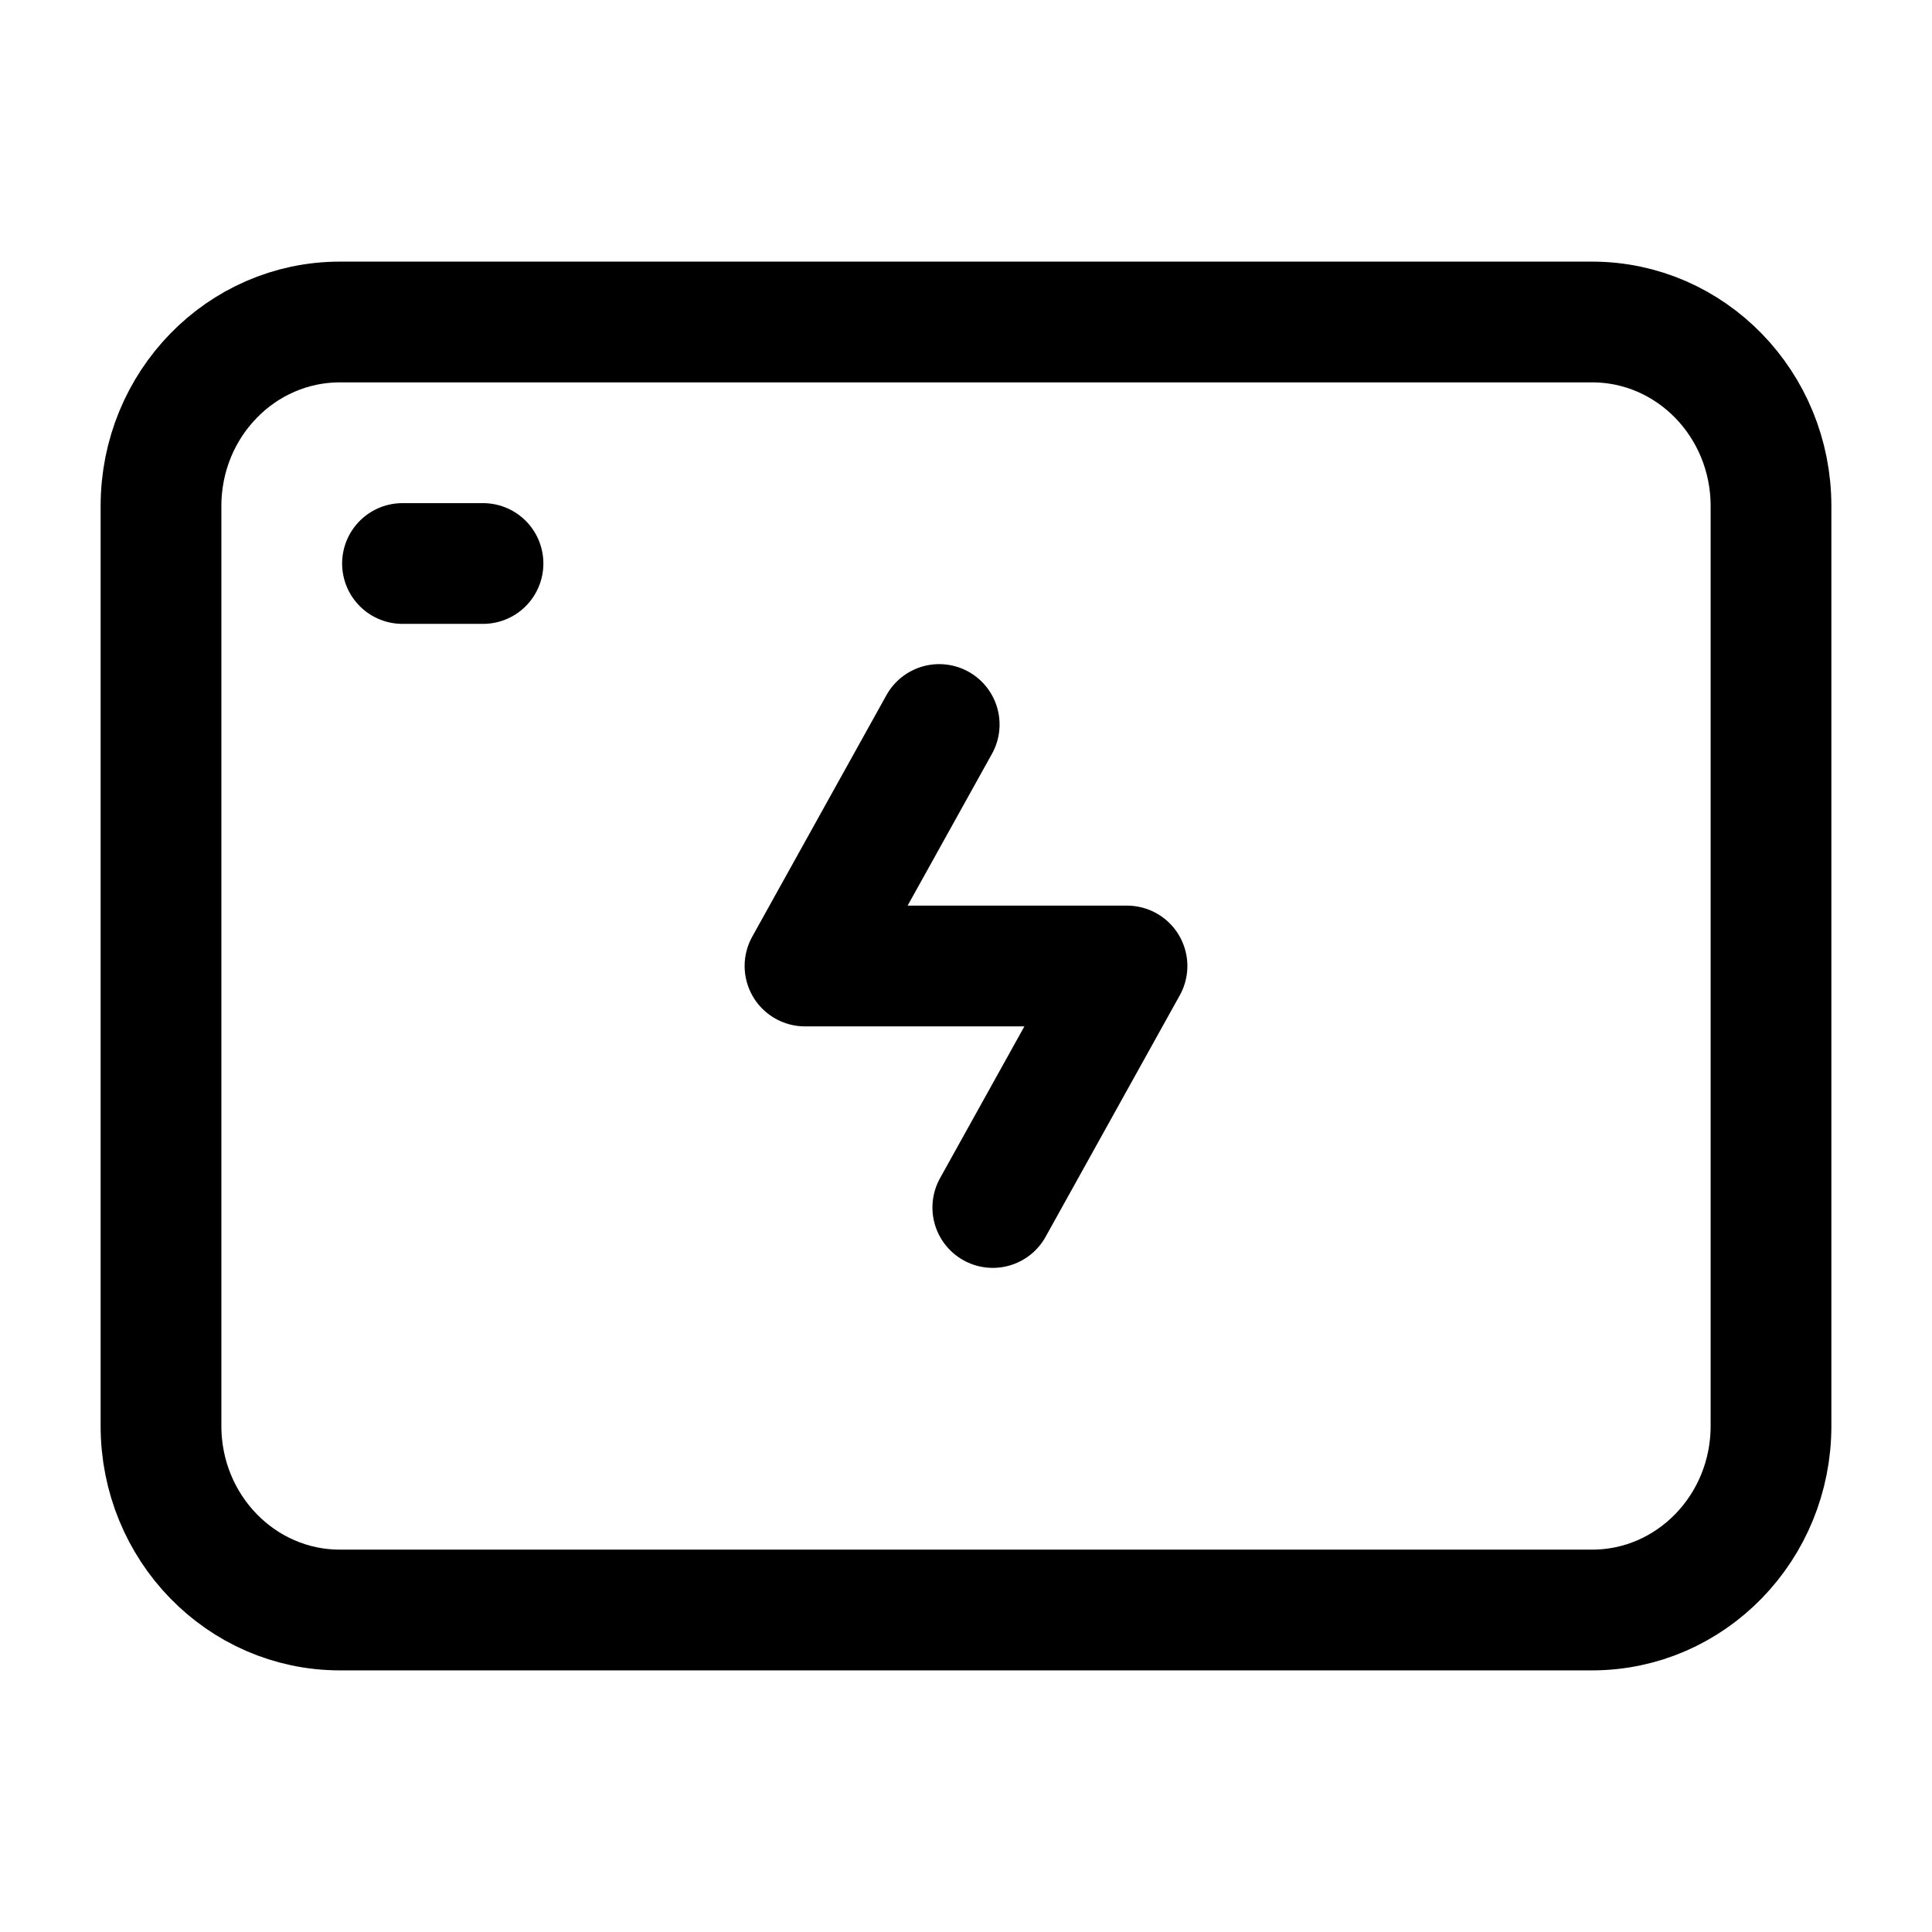
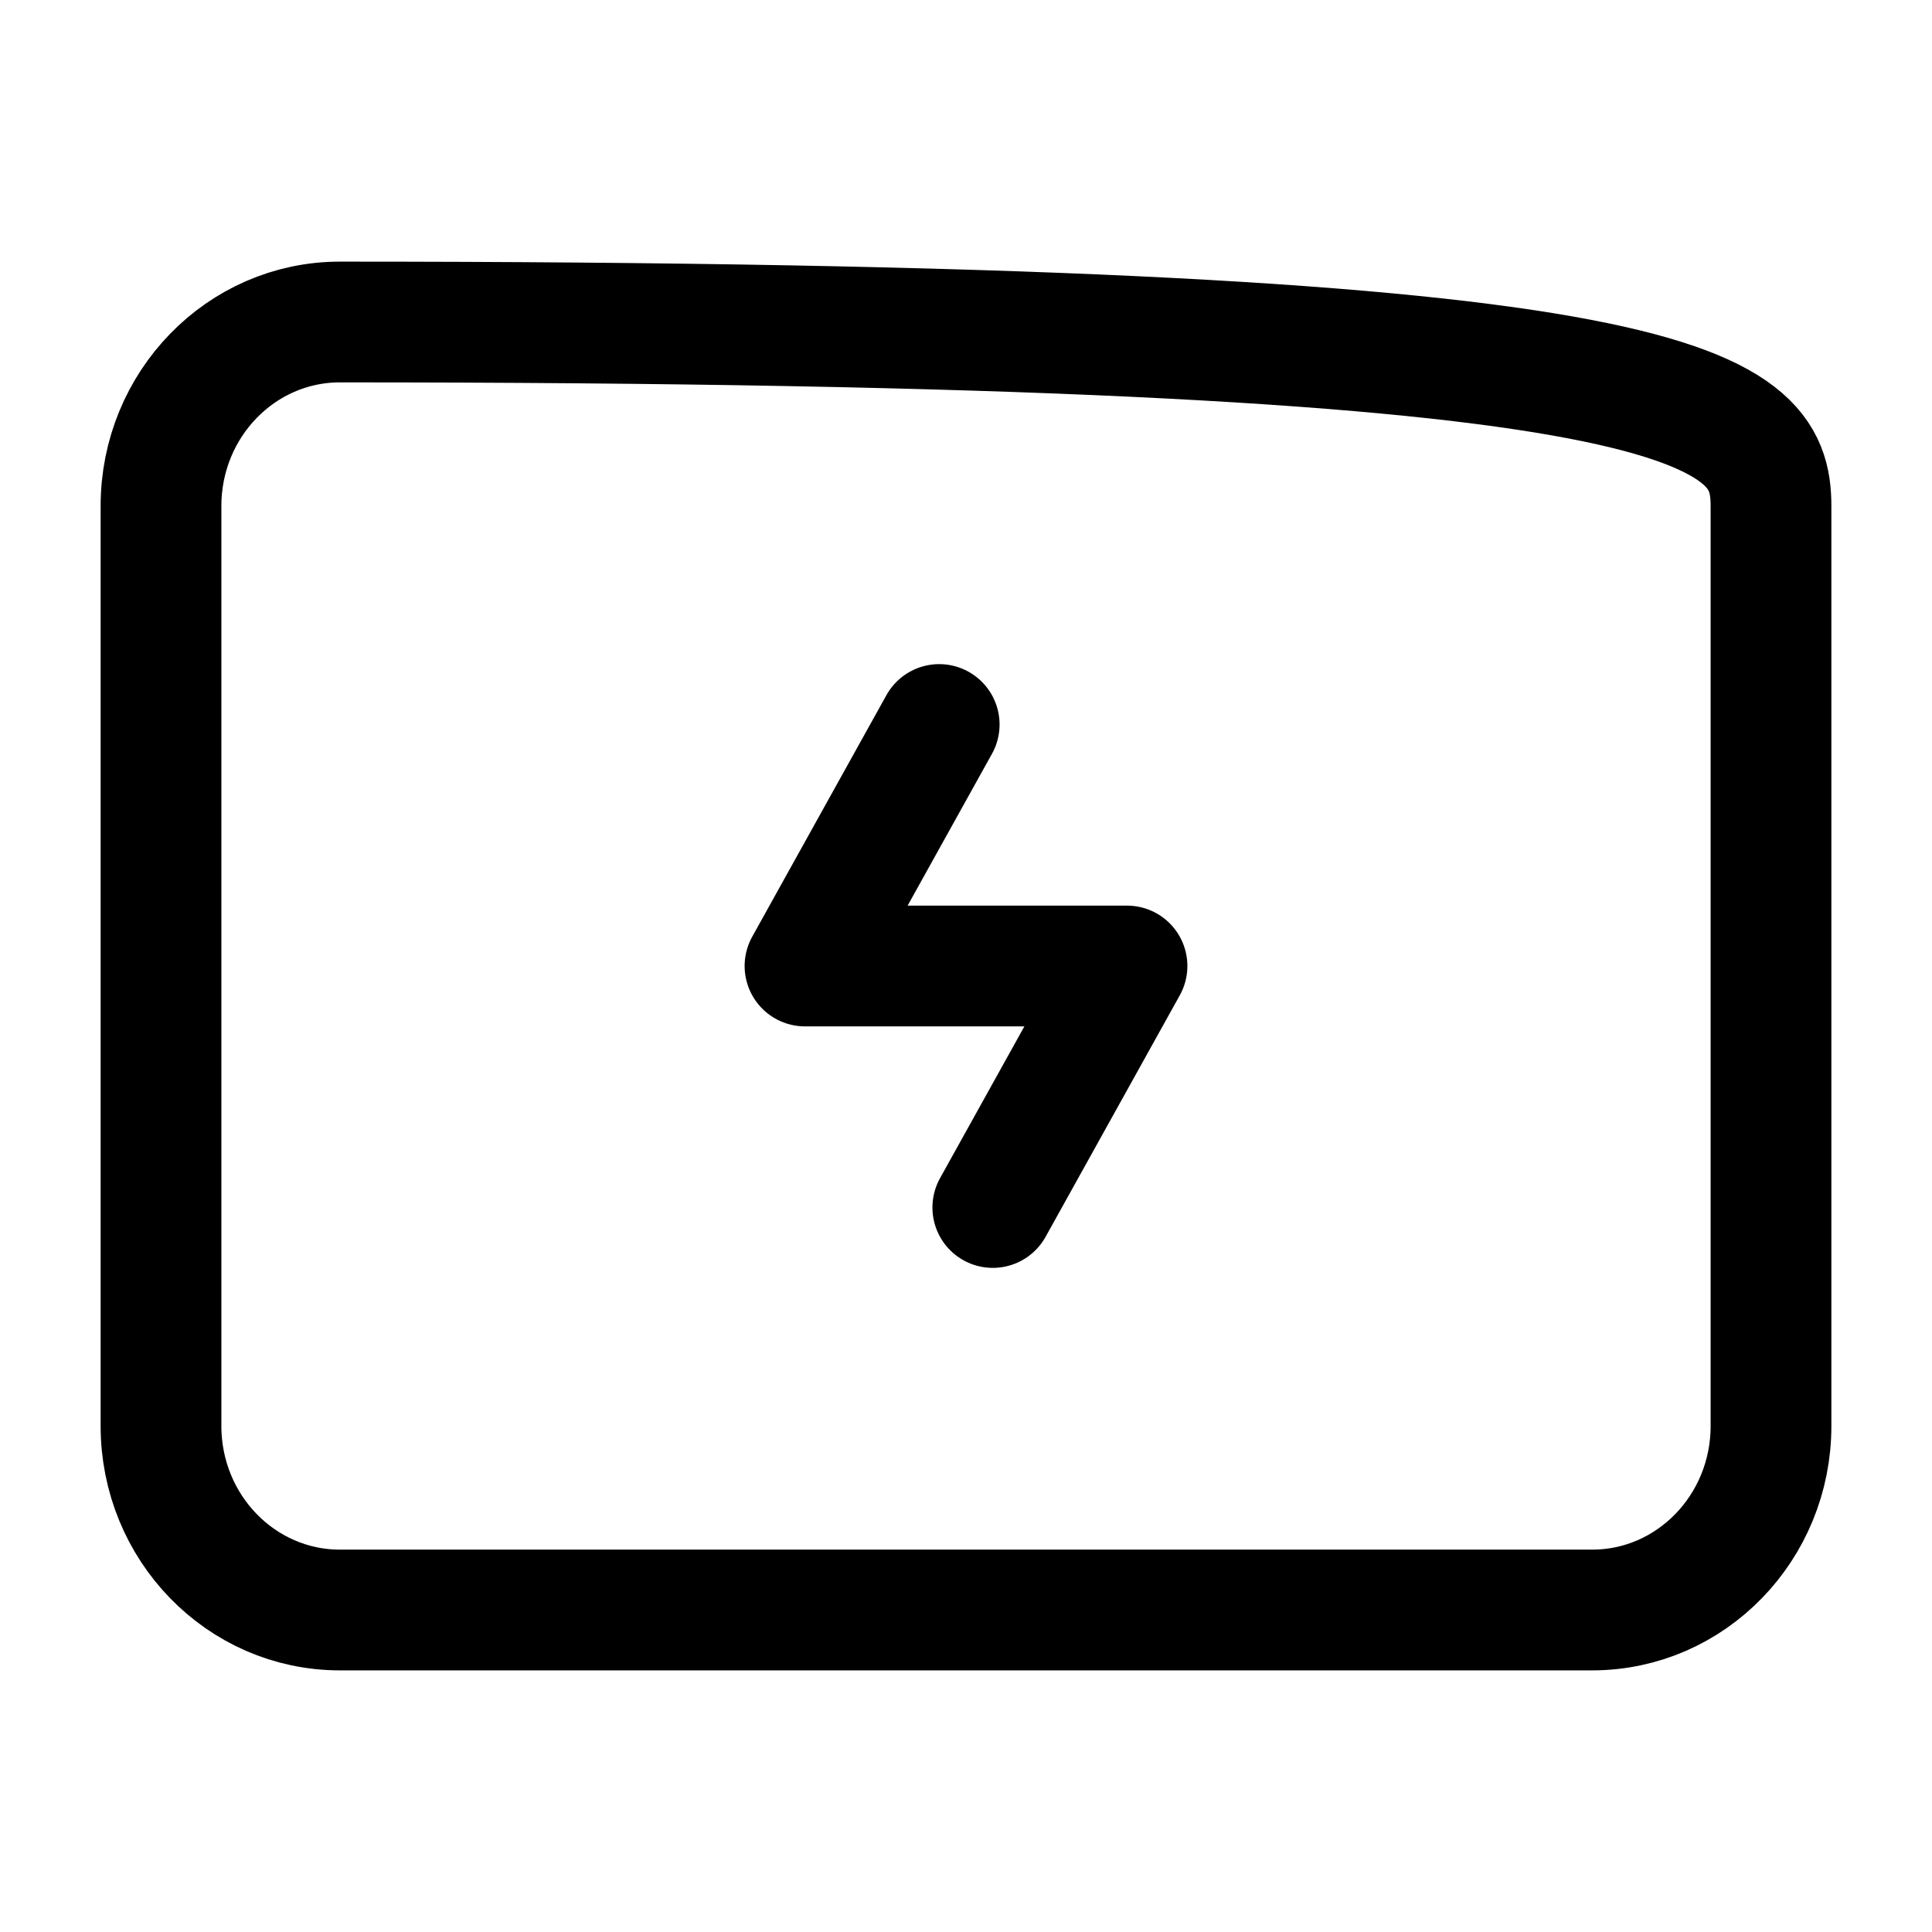
<svg xmlns="http://www.w3.org/2000/svg" width="800" height="800" viewBox="0 0 24 24">
  <g fill="none" stroke="currentColor" stroke-width="1.5">
-     <path stroke-linecap="round" stroke-linejoin="round" d="M5 7h1" />
-     <path d="M2 17.714V6.286C2 5.023 2.995 4 4.222 4h15.556C21.005 4 22 5.023 22 6.286v11.428C22 18.977 21.005 20 19.778 20H4.222C2.995 20 2 18.977 2 17.714Z" />
+     <path d="M2 17.714V6.286C2 5.023 2.995 4 4.222 4C21.005 4 22 5.023 22 6.286v11.428C22 18.977 21.005 20 19.778 20H4.222C2.995 20 2 18.977 2 17.714Z" />
    <path stroke-linecap="round" stroke-linejoin="round" d="M11.667 9L10 12h4l-1.667 3" />
  </g>
</svg>